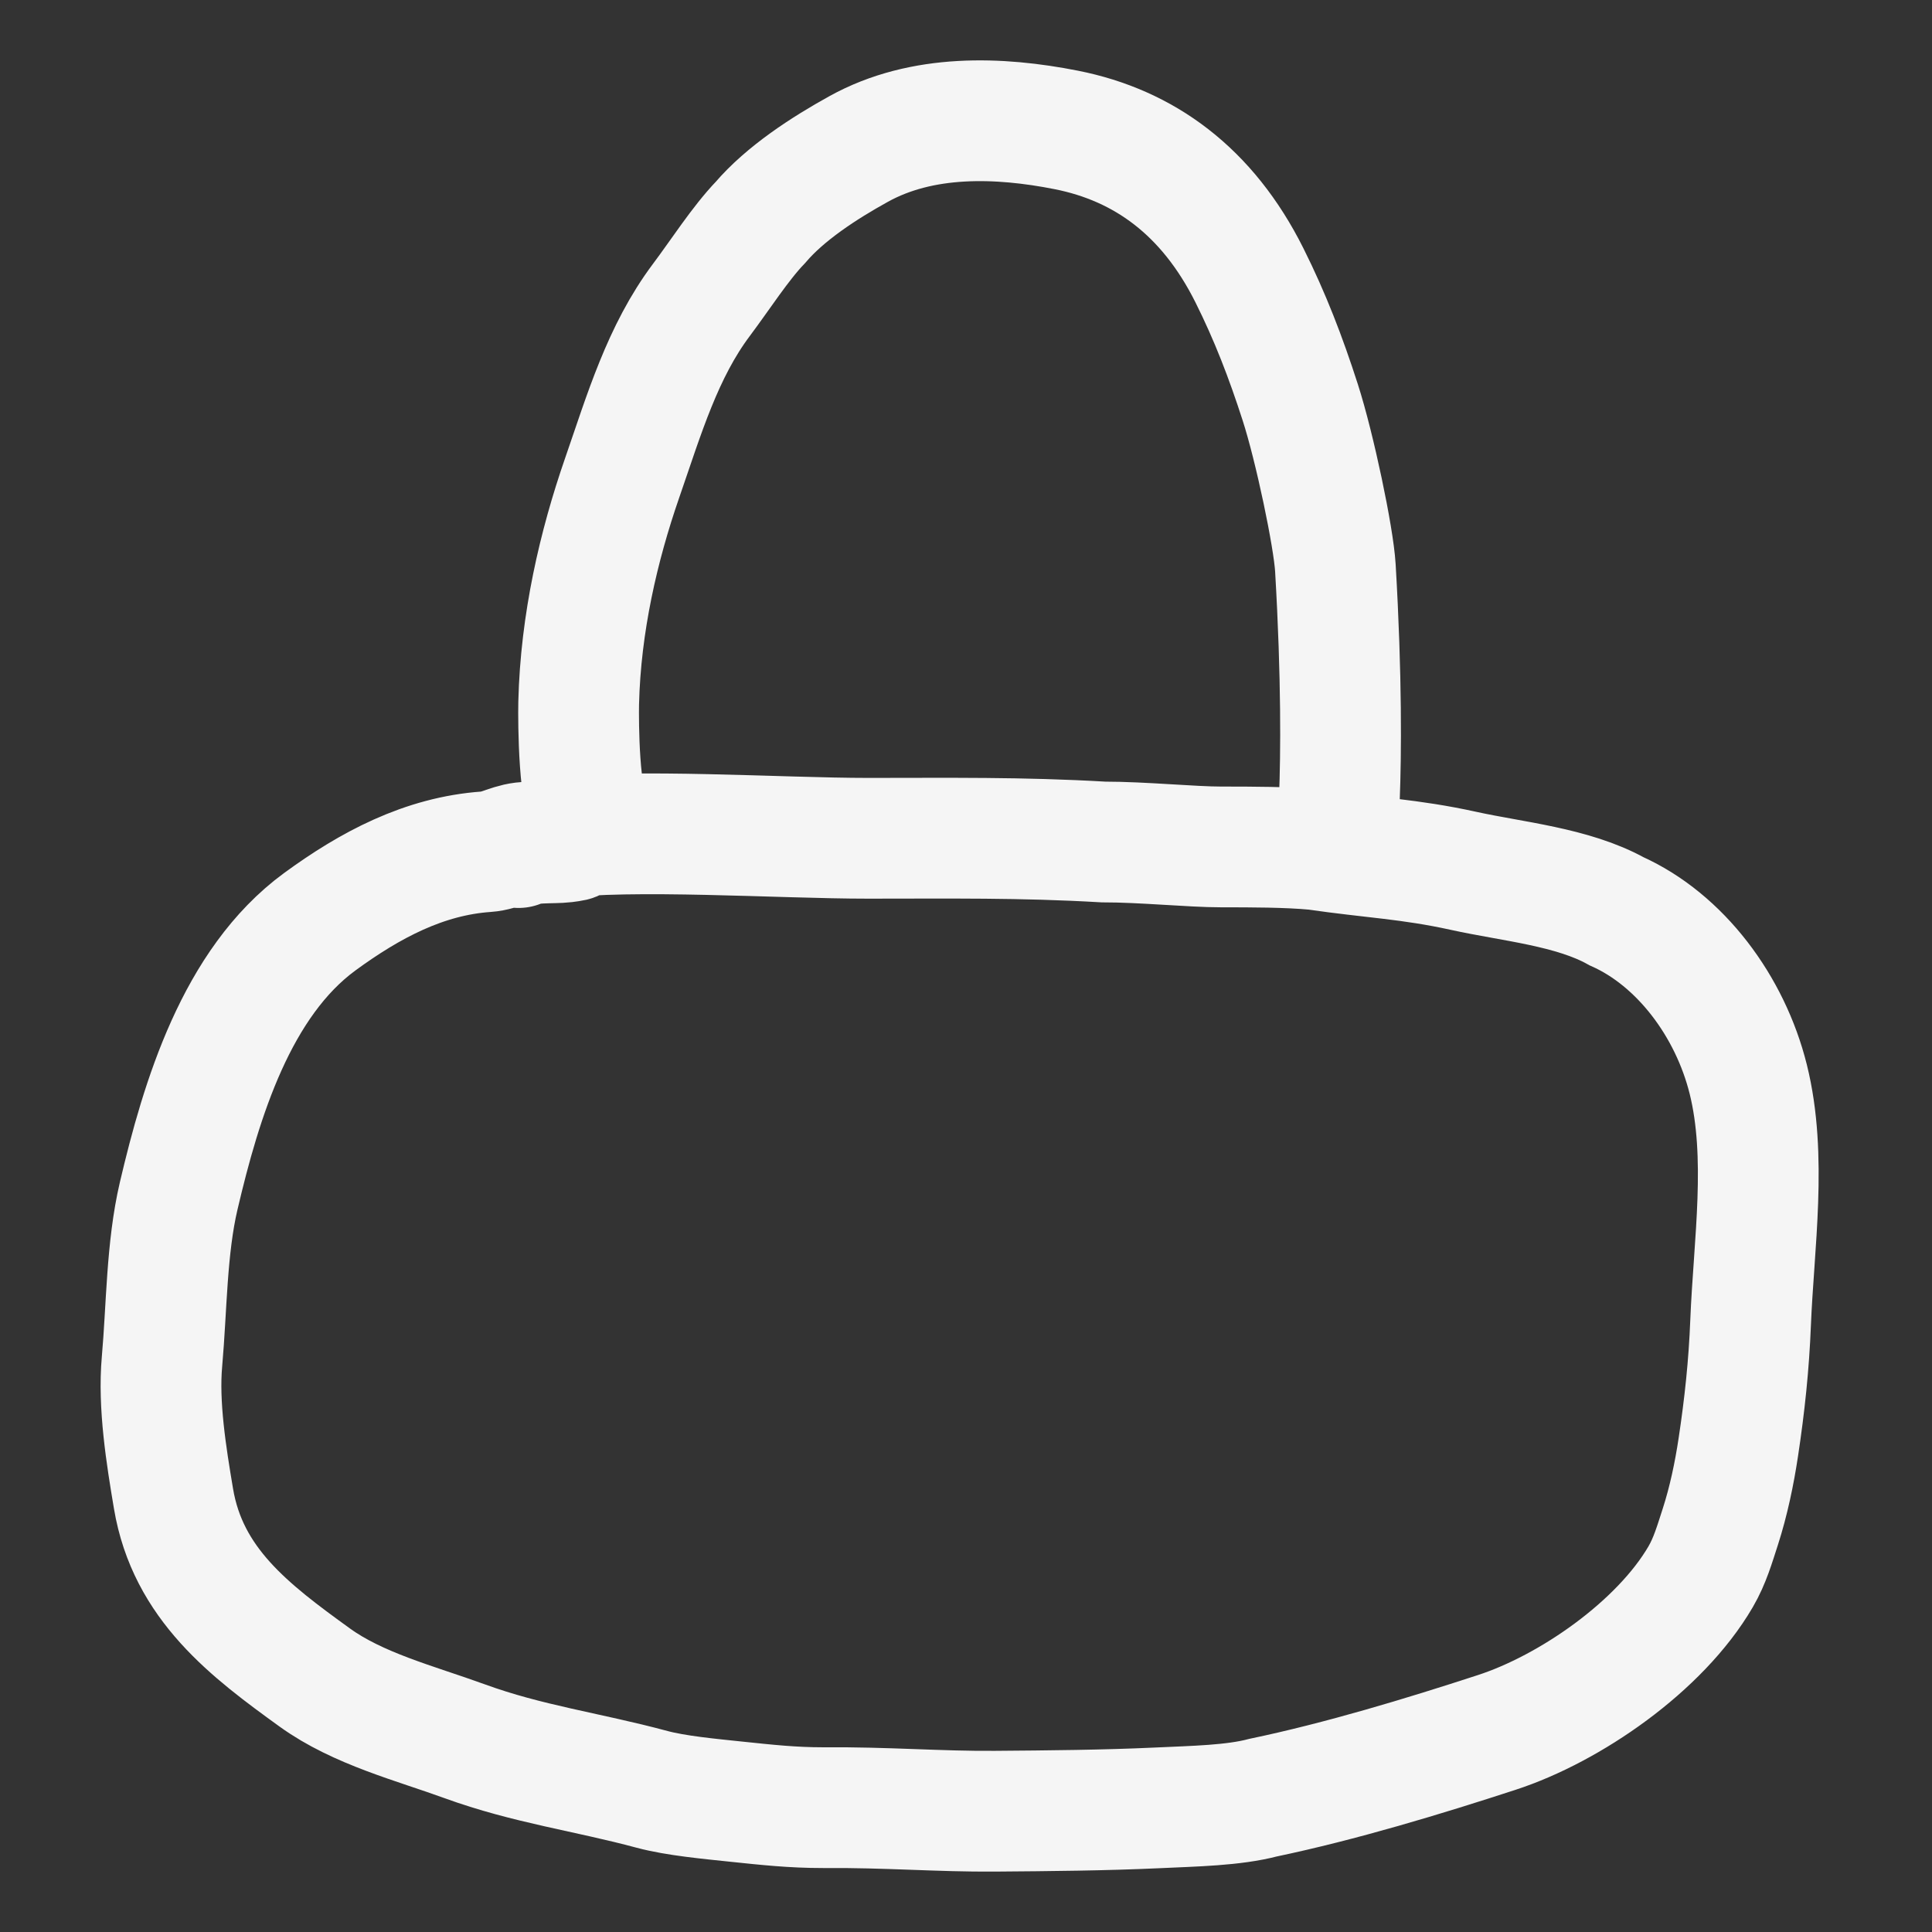
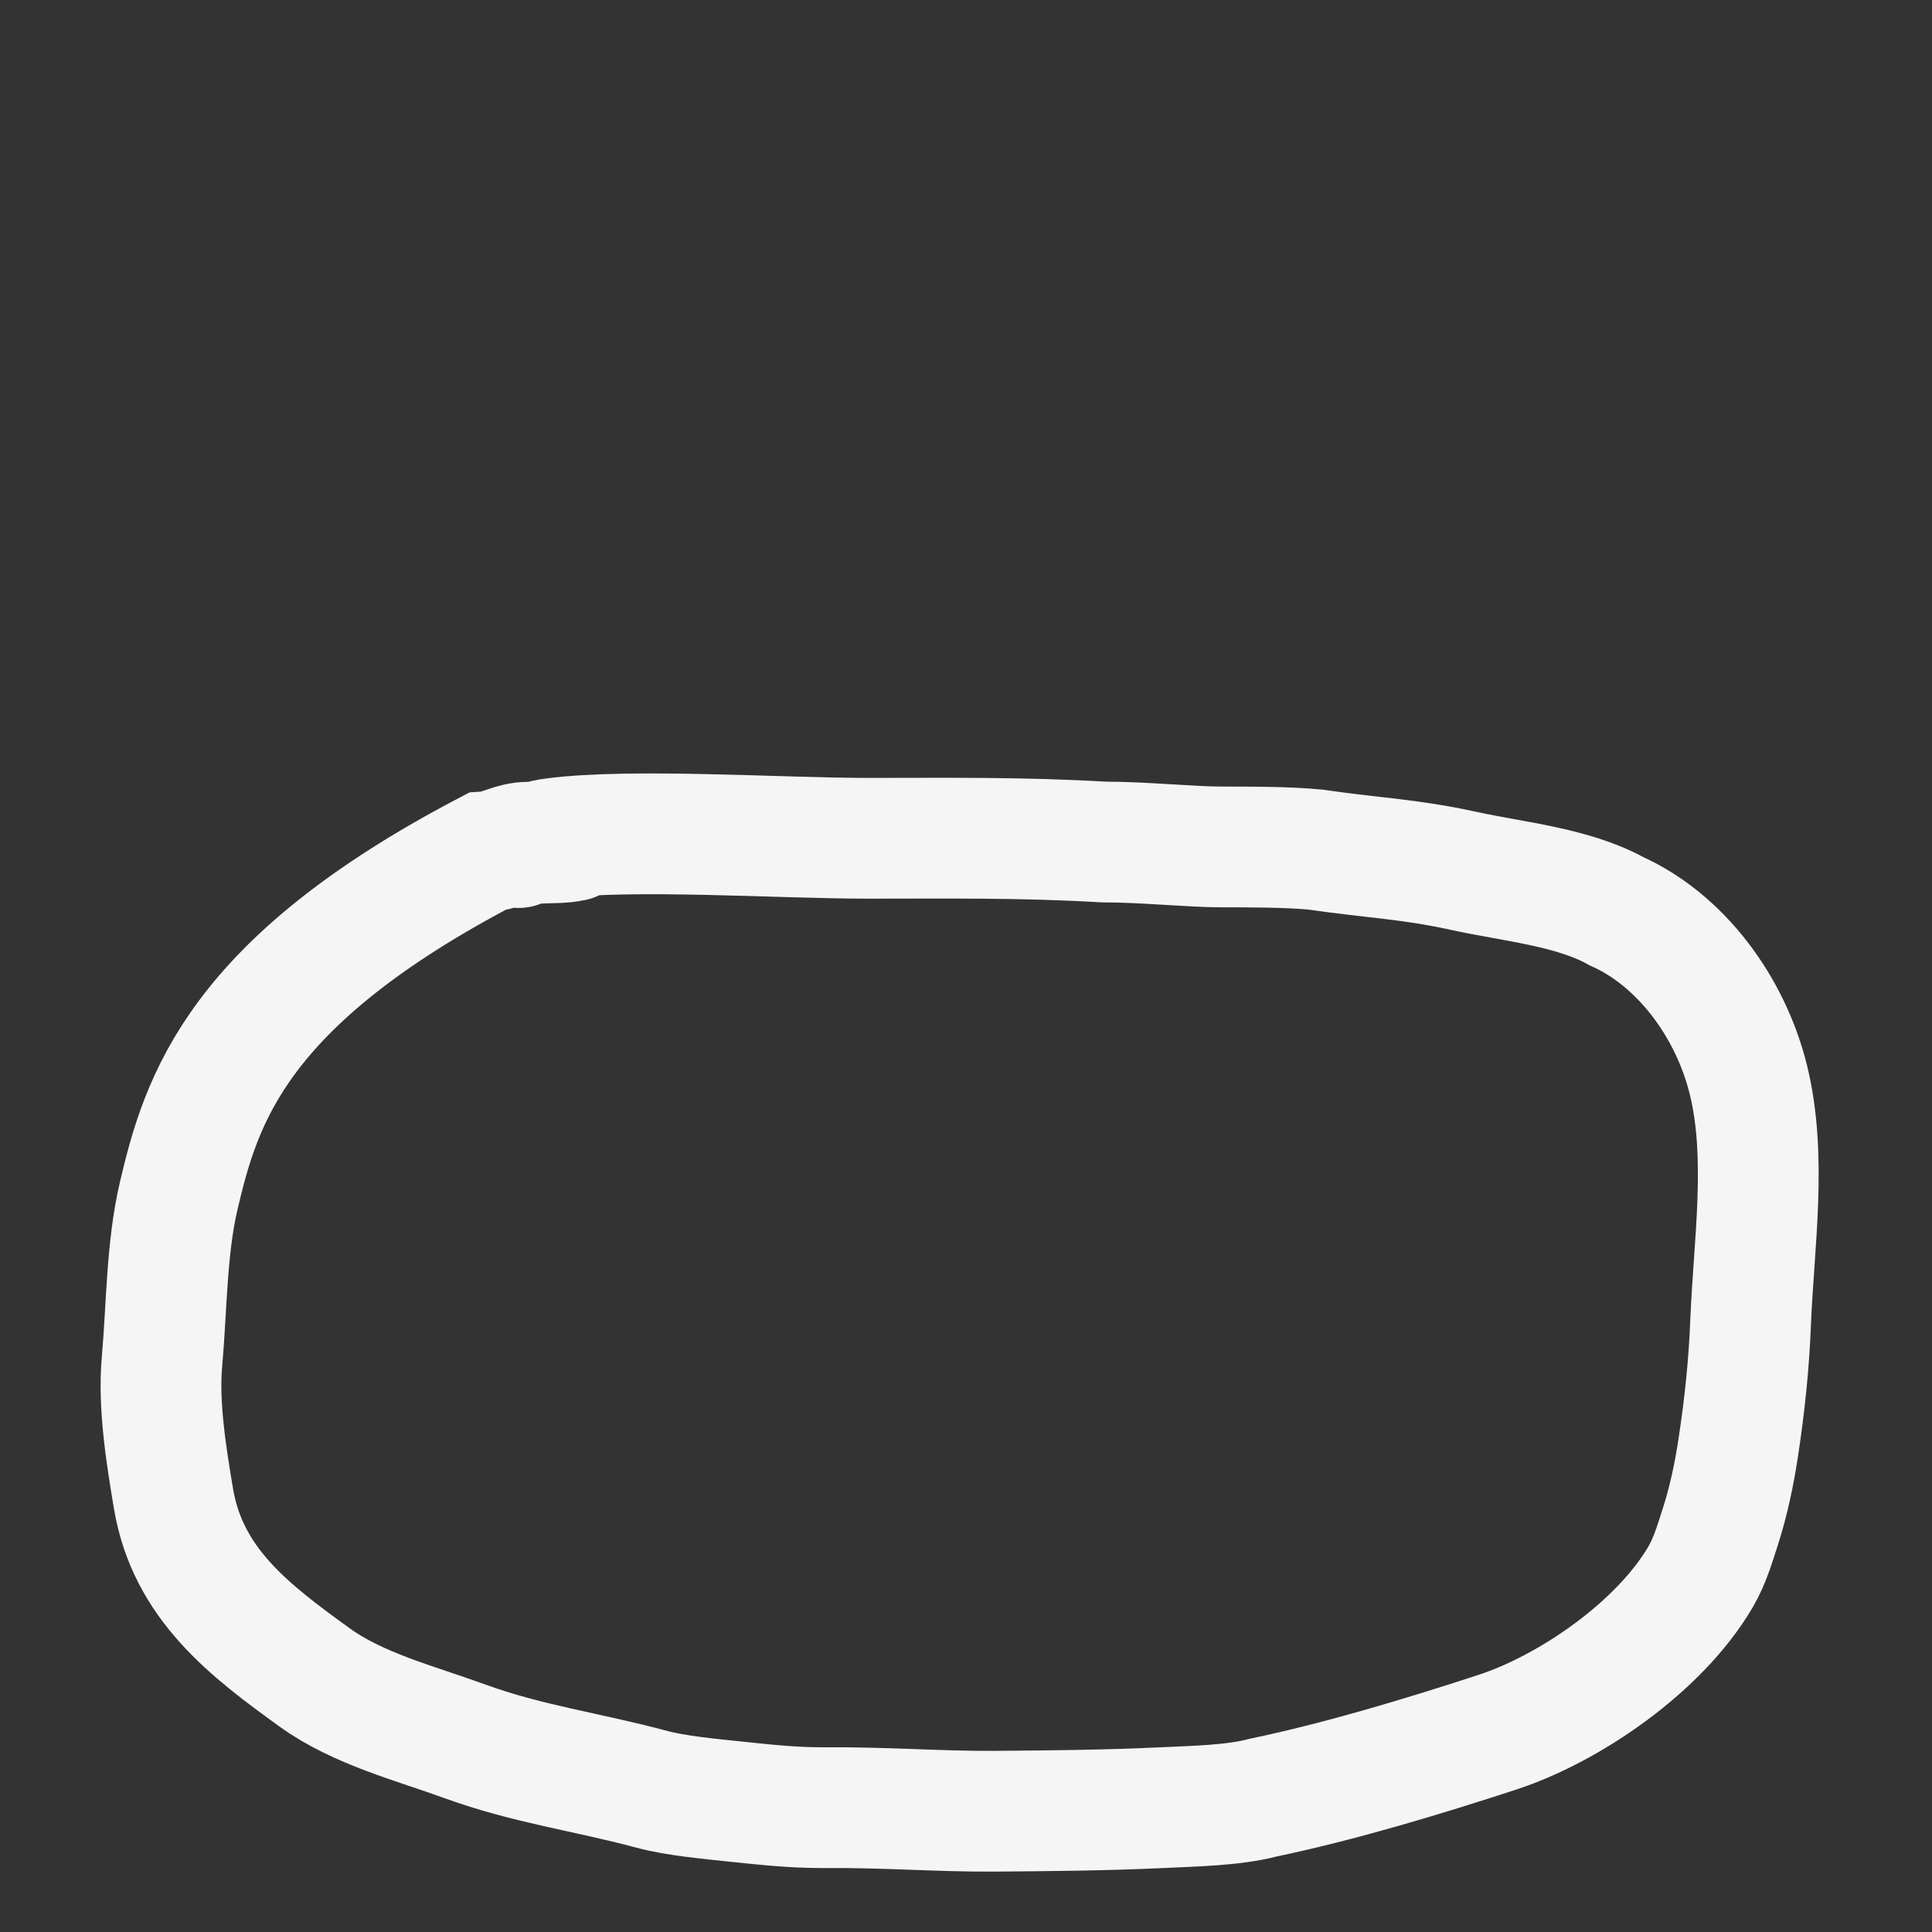
<svg xmlns="http://www.w3.org/2000/svg" width="48" height="48" viewBox="0 0 48 48" fill="none">
  <rect x="0" y="0" width="48" height="48" fill="#333333" stroke="none" />
-   <path d="M14.709 20.258C14.377 20.004 14.367 17.923 14.377 17.466C14.425 15.479 14.874 13.558 15.454 11.883C16.008 10.282 16.462 8.736 17.427 7.45C17.896 6.825 18.394 6.046 18.891 5.528C19.512 4.801 20.47 4.179 21.334 3.701C22.914 2.826 24.827 2.899 26.491 3.228C28.428 3.611 29.999 4.755 31.042 6.841C31.557 7.871 31.945 8.88 32.305 9.998C32.665 11.116 33.132 13.345 33.177 14.106C33.5 19.588 33.094 21.822 33.26 20.197" stroke="#F5F5F5" stroke-width="3" stroke-linecap="round" />
-   <path d="M14.026 20.805C13.716 20.805 13.438 20.924 13.14 20.924C12.714 20.924 12.462 21.135 12.085 21.161C10.534 21.269 9.191 21.989 7.945 22.9C5.875 24.416 5 27.321 4.439 29.713C4.135 31.009 4.143 32.5 4.025 33.825C3.928 34.906 4.131 36.166 4.31 37.231C4.665 39.355 6.212 40.515 7.822 41.679C8.897 42.455 10.32 42.815 11.542 43.26C13.119 43.834 14.575 44.019 16.199 44.456C16.794 44.616 17.643 44.693 18.274 44.76C19.068 44.843 19.687 44.911 20.451 44.911C22.038 44.898 23.319 45.01 24.726 44.999C26.048 44.989 27.434 44.977 28.753 44.916C29.672 44.873 30.643 44.857 31.382 44.662C33.316 44.257 35.364 43.636 37.186 43.042C39.007 42.449 41.244 40.902 42.251 39.175C42.483 38.778 42.601 38.362 42.742 37.929C42.946 37.296 43.089 36.613 43.188 35.955C43.347 34.901 43.451 33.917 43.493 32.863C43.571 30.917 43.912 28.732 43.435 26.814C42.984 25.002 41.749 23.349 40.162 22.64C39.071 22.033 37.572 21.903 36.358 21.635C35.023 21.341 34.07 21.311 32.681 21.108C31.986 21.042 31.084 21.042 30.349 21.042C29.596 21.042 28.406 20.919 27.413 20.919C25.366 20.8 23.6 20.827 21.566 20.827C19.382 20.827 15.697 20.578 13.775 20.827C12.898 20.942 14.902 20.814 14.026 20.924C13.763 20.957 13.098 20.911 12.882 21.058" stroke="#F5F5F5" stroke-width="3" stroke-linecap="round" />
+   <path d="M14.026 20.805C13.716 20.805 13.438 20.924 13.14 20.924C12.714 20.924 12.462 21.135 12.085 21.161C5.875 24.416 5 27.321 4.439 29.713C4.135 31.009 4.143 32.5 4.025 33.825C3.928 34.906 4.131 36.166 4.31 37.231C4.665 39.355 6.212 40.515 7.822 41.679C8.897 42.455 10.32 42.815 11.542 43.26C13.119 43.834 14.575 44.019 16.199 44.456C16.794 44.616 17.643 44.693 18.274 44.76C19.068 44.843 19.687 44.911 20.451 44.911C22.038 44.898 23.319 45.01 24.726 44.999C26.048 44.989 27.434 44.977 28.753 44.916C29.672 44.873 30.643 44.857 31.382 44.662C33.316 44.257 35.364 43.636 37.186 43.042C39.007 42.449 41.244 40.902 42.251 39.175C42.483 38.778 42.601 38.362 42.742 37.929C42.946 37.296 43.089 36.613 43.188 35.955C43.347 34.901 43.451 33.917 43.493 32.863C43.571 30.917 43.912 28.732 43.435 26.814C42.984 25.002 41.749 23.349 40.162 22.64C39.071 22.033 37.572 21.903 36.358 21.635C35.023 21.341 34.07 21.311 32.681 21.108C31.986 21.042 31.084 21.042 30.349 21.042C29.596 21.042 28.406 20.919 27.413 20.919C25.366 20.8 23.6 20.827 21.566 20.827C19.382 20.827 15.697 20.578 13.775 20.827C12.898 20.942 14.902 20.814 14.026 20.924C13.763 20.957 13.098 20.911 12.882 21.058" stroke="#F5F5F5" stroke-width="3" stroke-linecap="round" />
</svg>